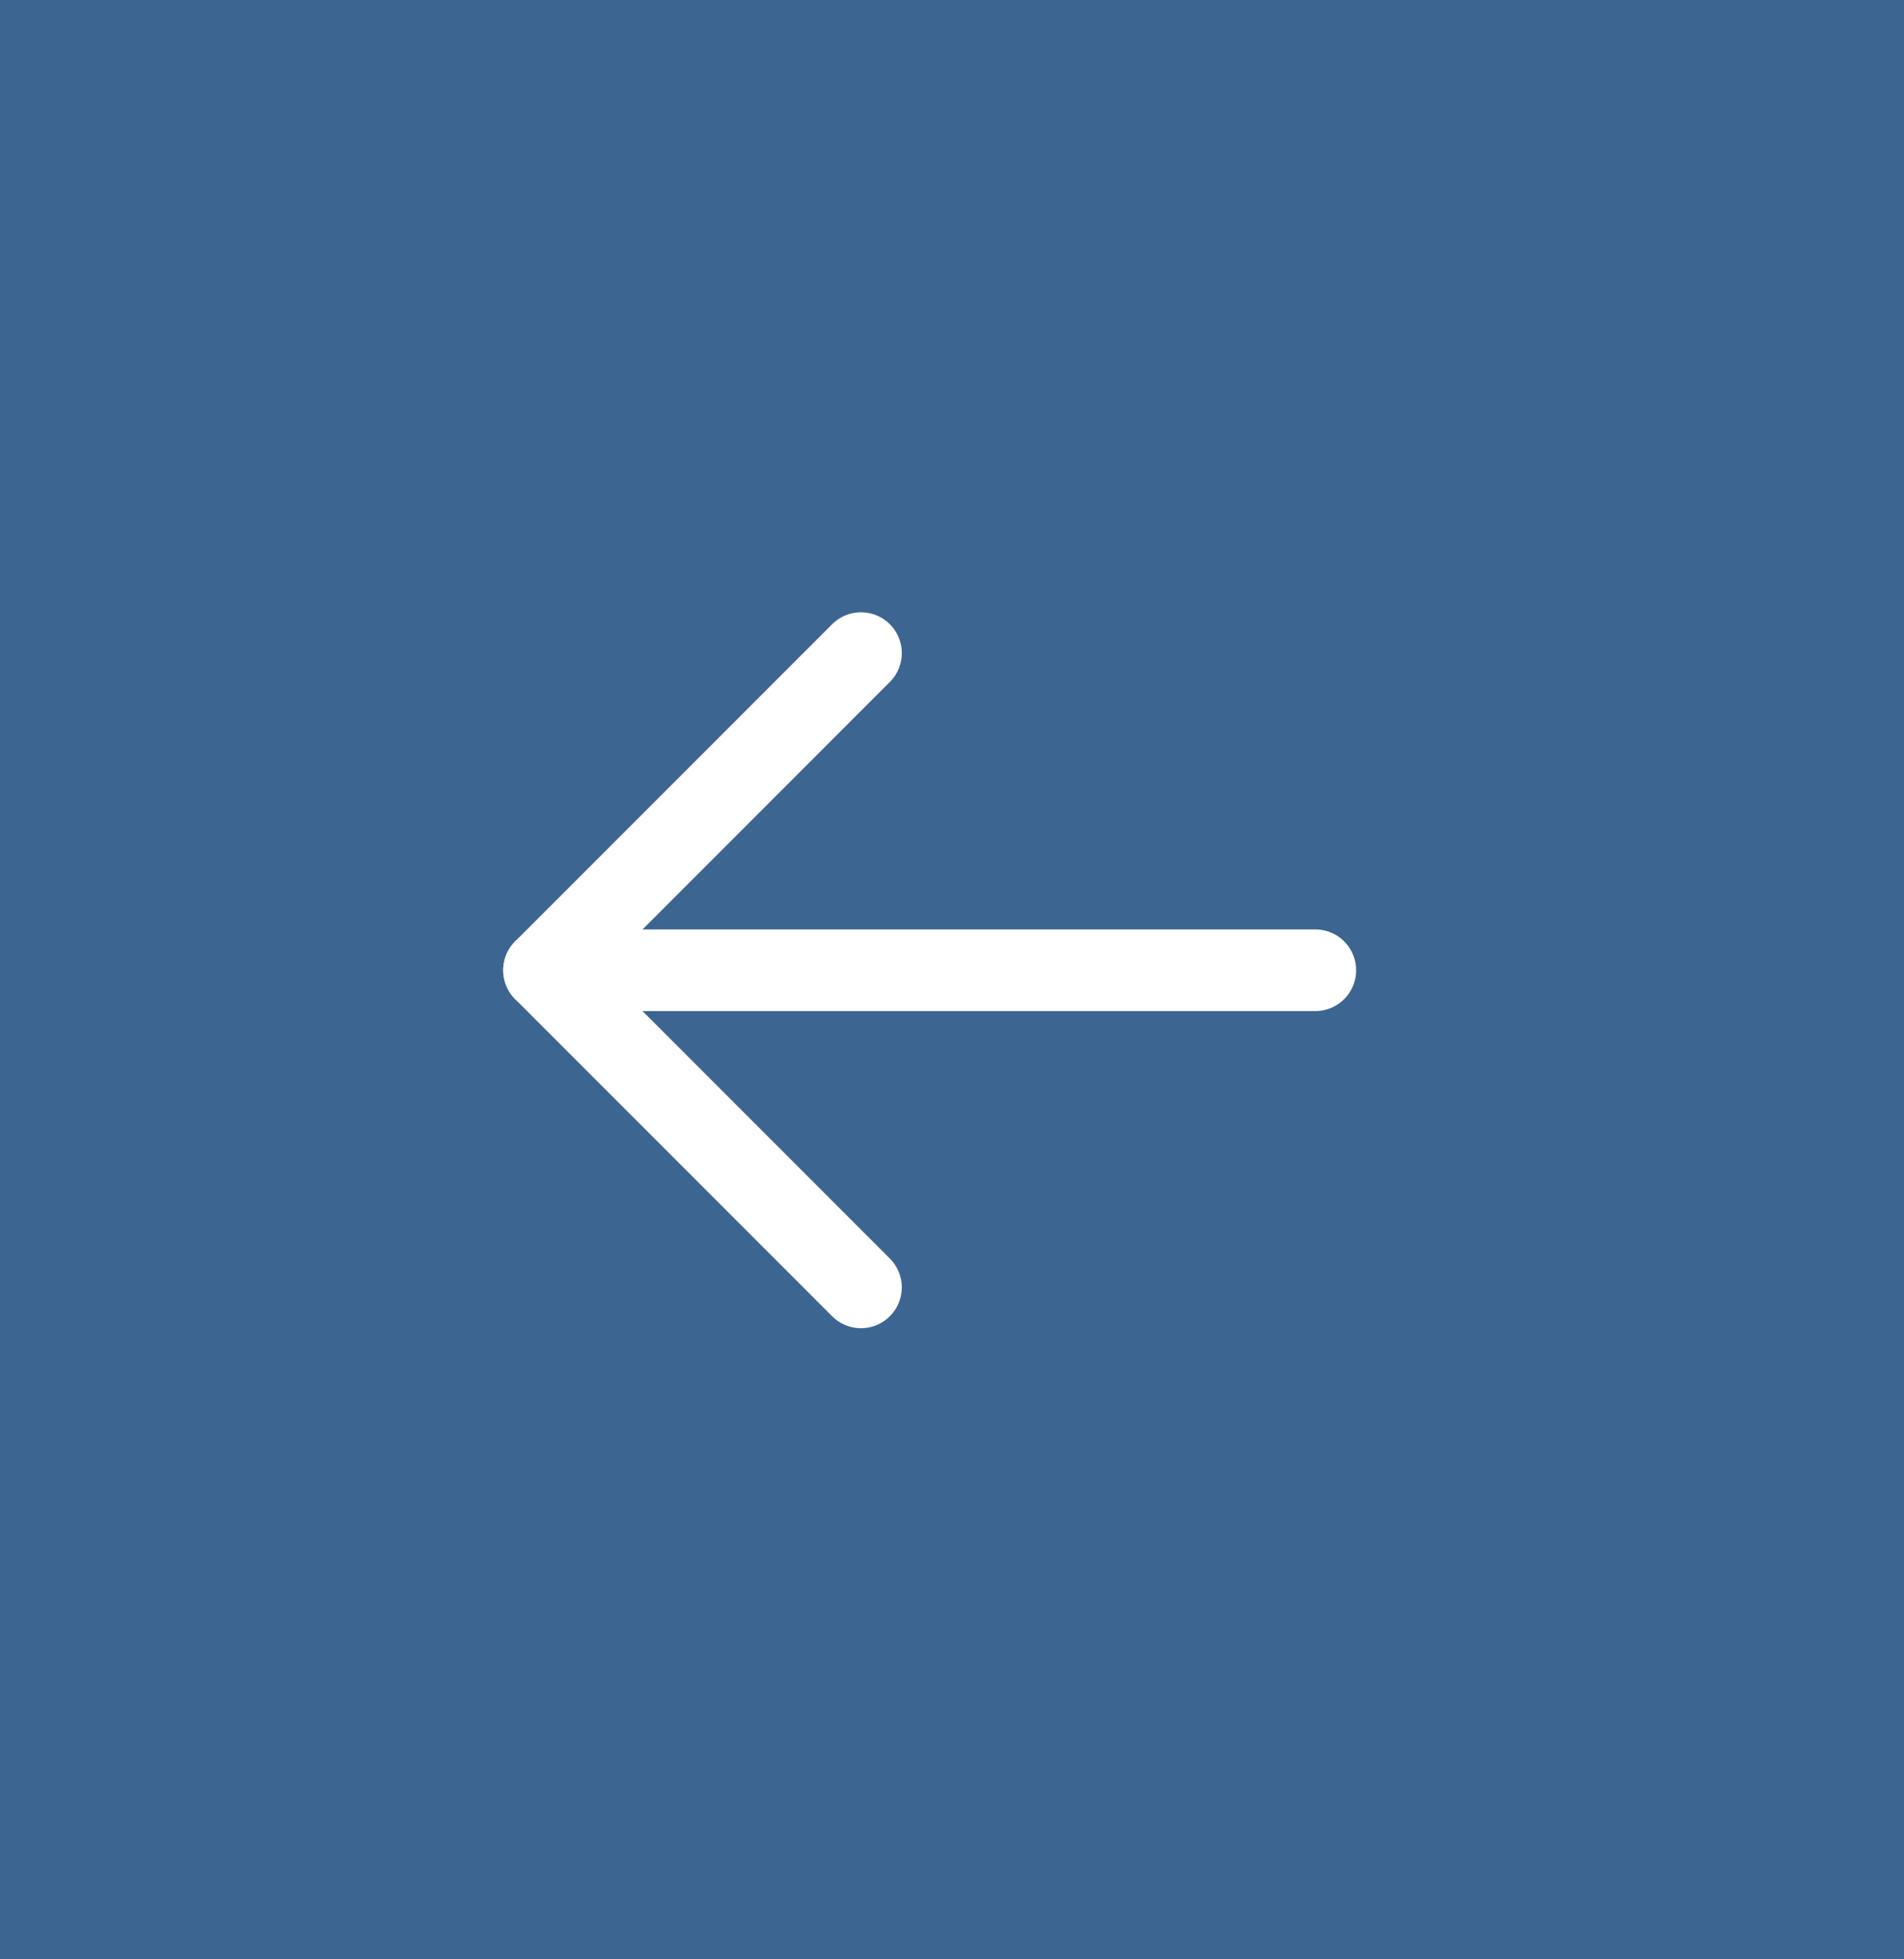
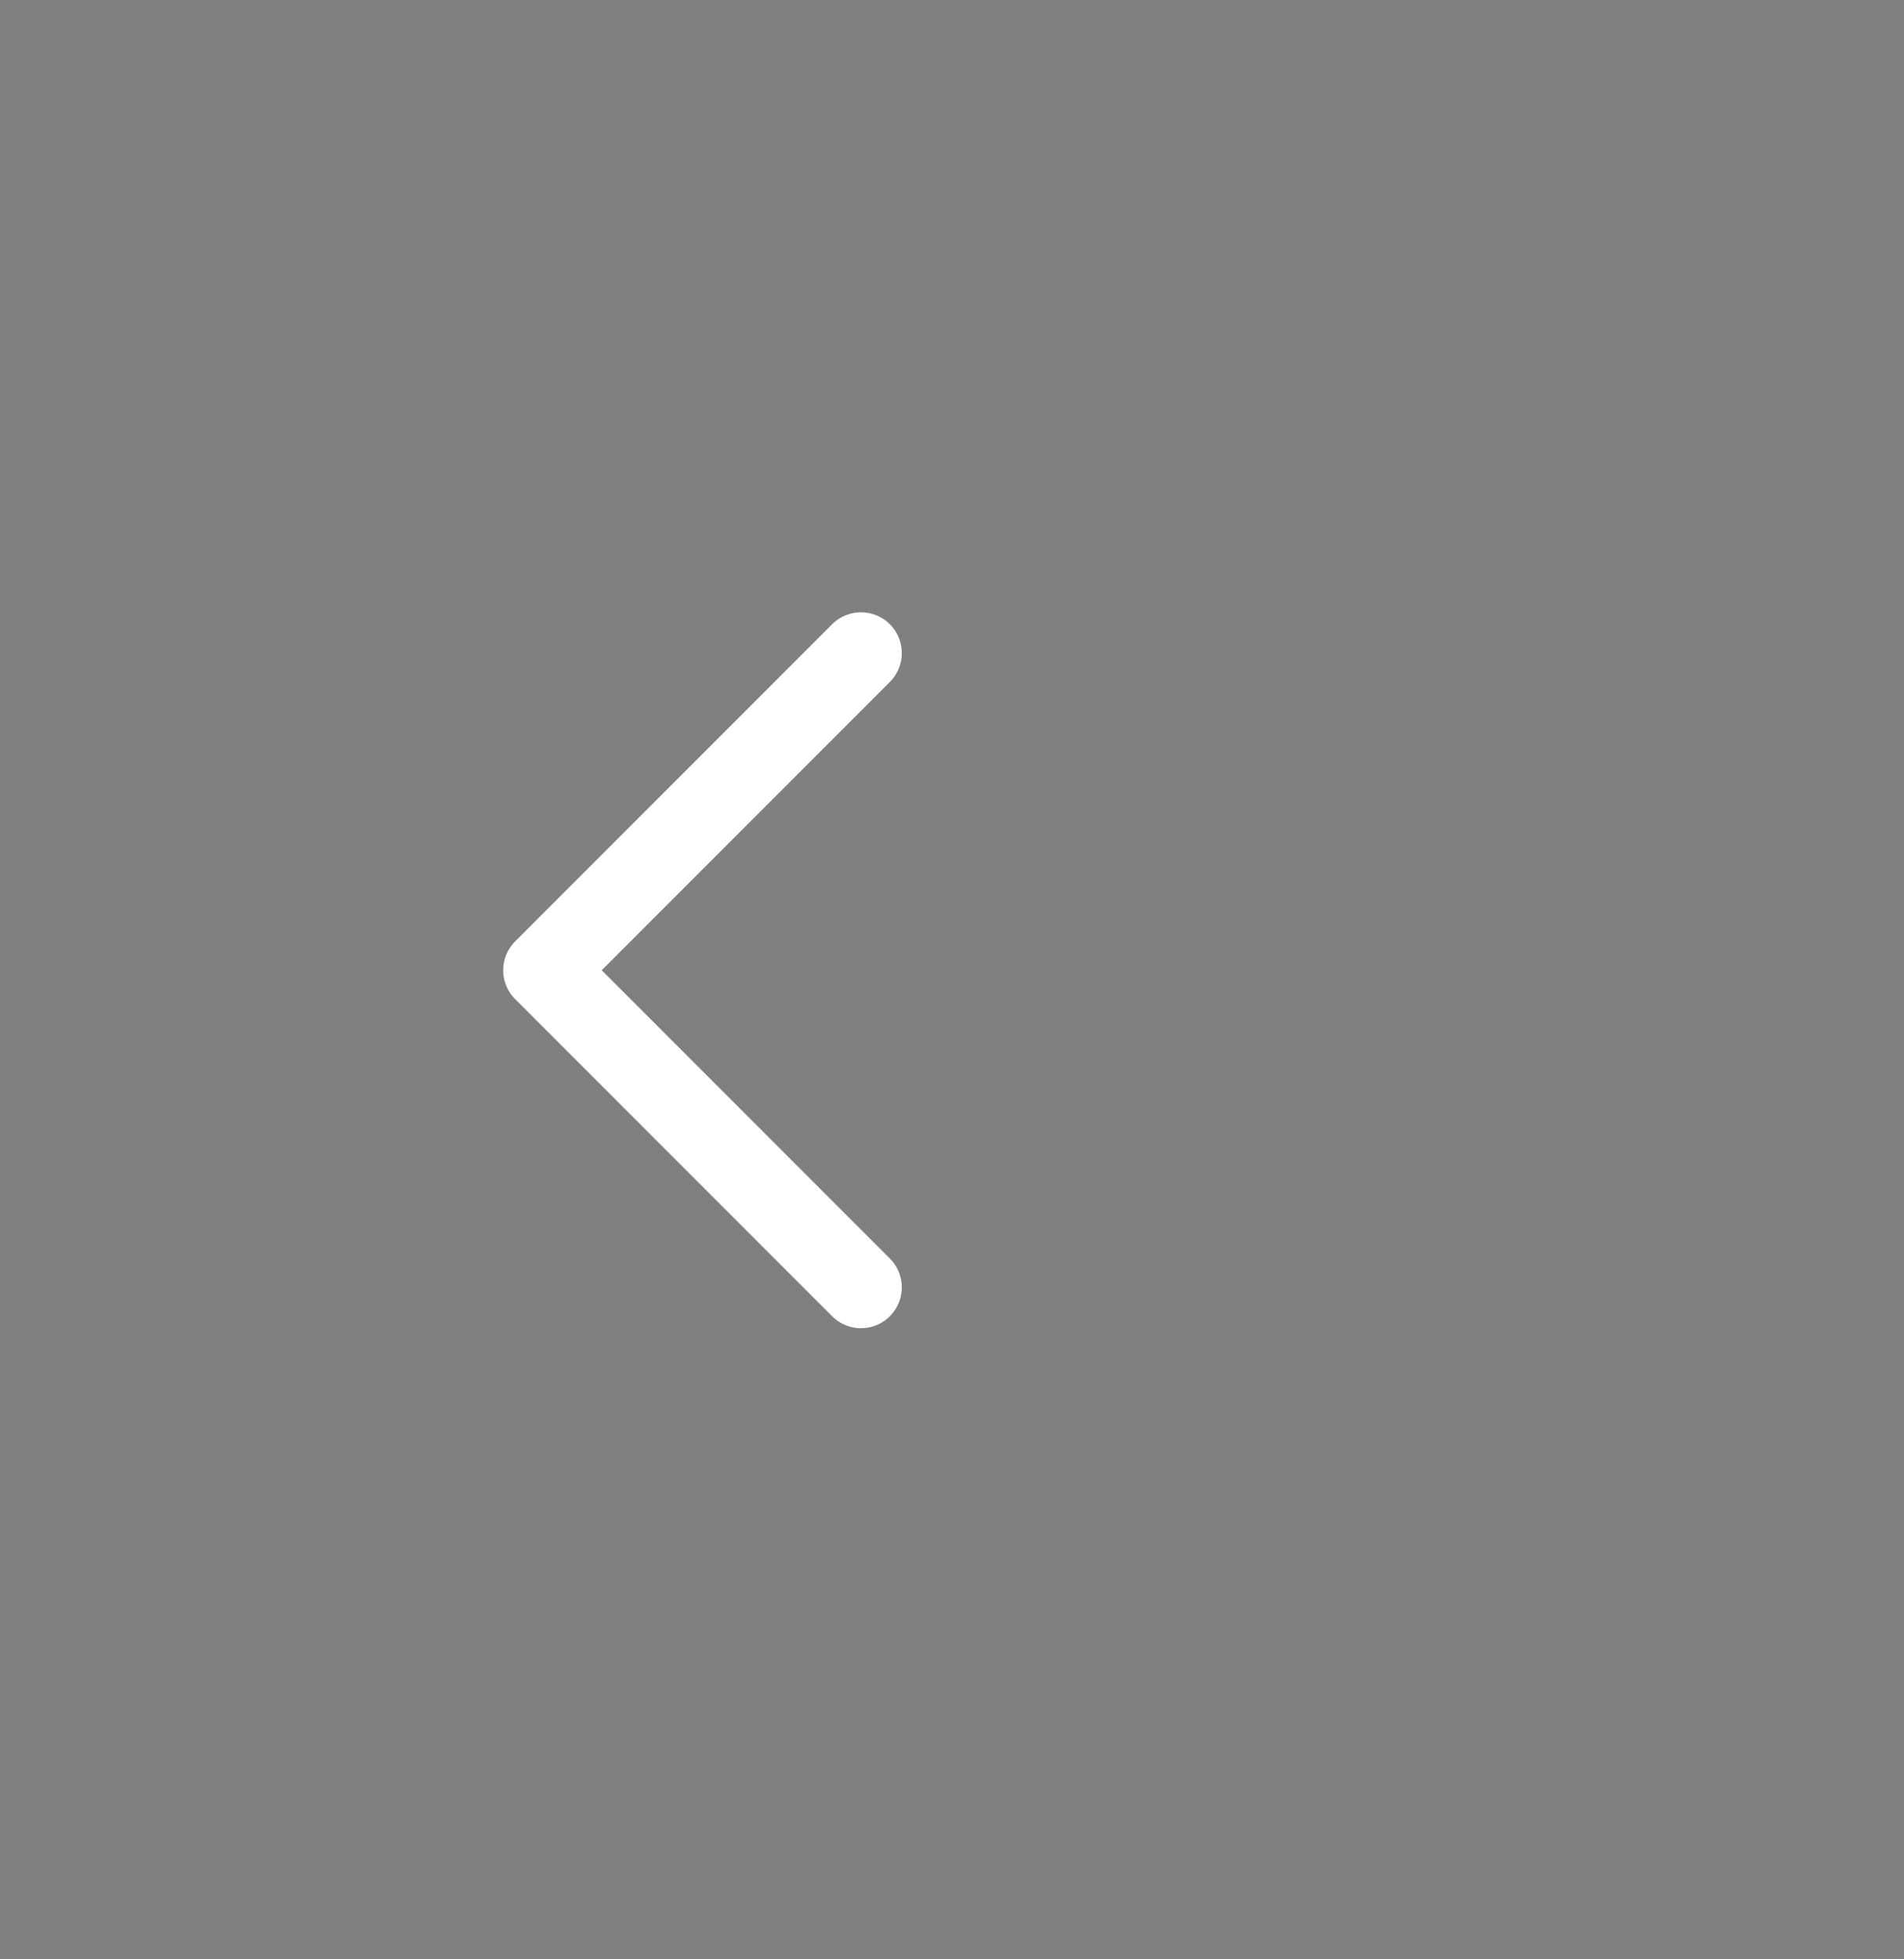
<svg xmlns="http://www.w3.org/2000/svg" id="Group_155066" data-name="Group 155066" width="35" height="36" viewBox="0 0 35 36">
  <rect x="0" y="0" width="35" height="36" fill="#808080" stroke="none" />
-   <rect id="Rectangle_68370" data-name="Rectangle 68370" width="35" height="36" fill="#034ea2" opacity="0.53" />
  <g id="Icon_feather-arrow-right" data-name="Icon feather-arrow-right" transform="translate(10 12)">
-     <path id="Path_259" data-name="Path 259" d="M14.179,0H0" transform="translate(0 5.827)" fill="none" stroke="#fff" stroke-linecap="round" stroke-linejoin="round" stroke-width="1.5" />
    <path id="Path_260" data-name="Path 260" d="M5.827,11.654,0,5.827,5.827,0" transform="translate(0)" fill="none" stroke="#fff" stroke-linecap="round" stroke-linejoin="round" stroke-width="1.5" />
  </g>
</svg>